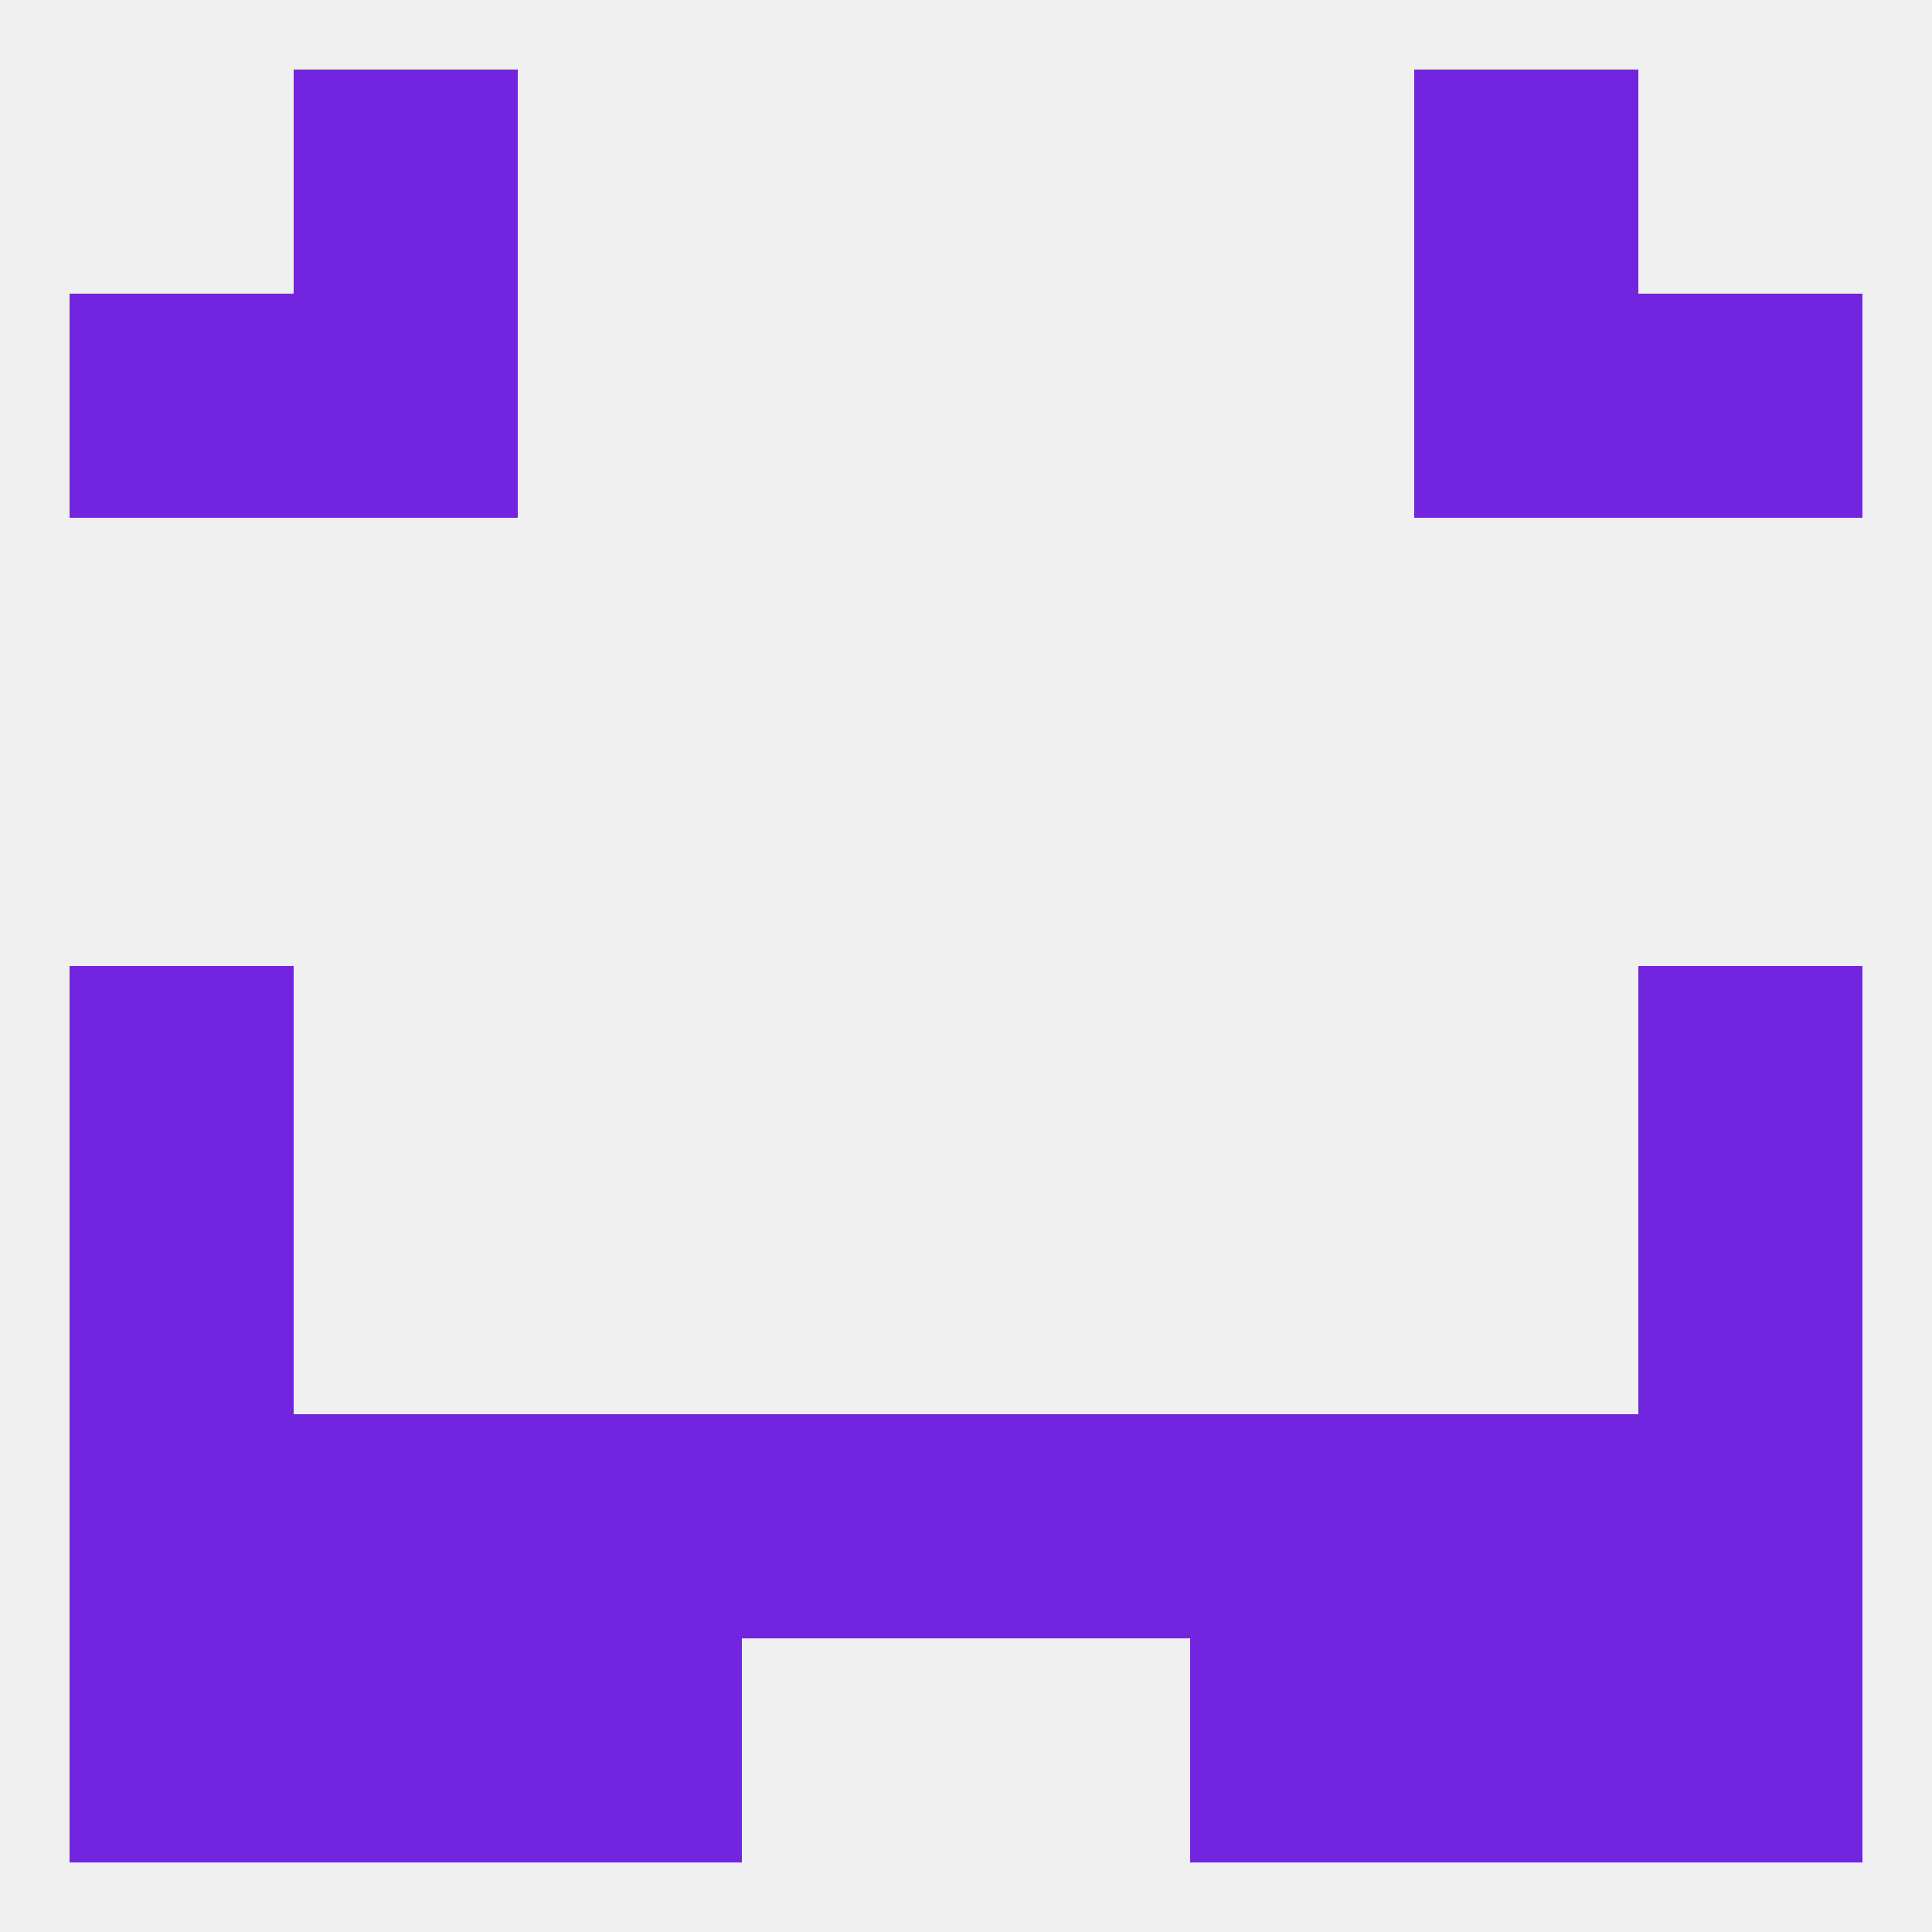
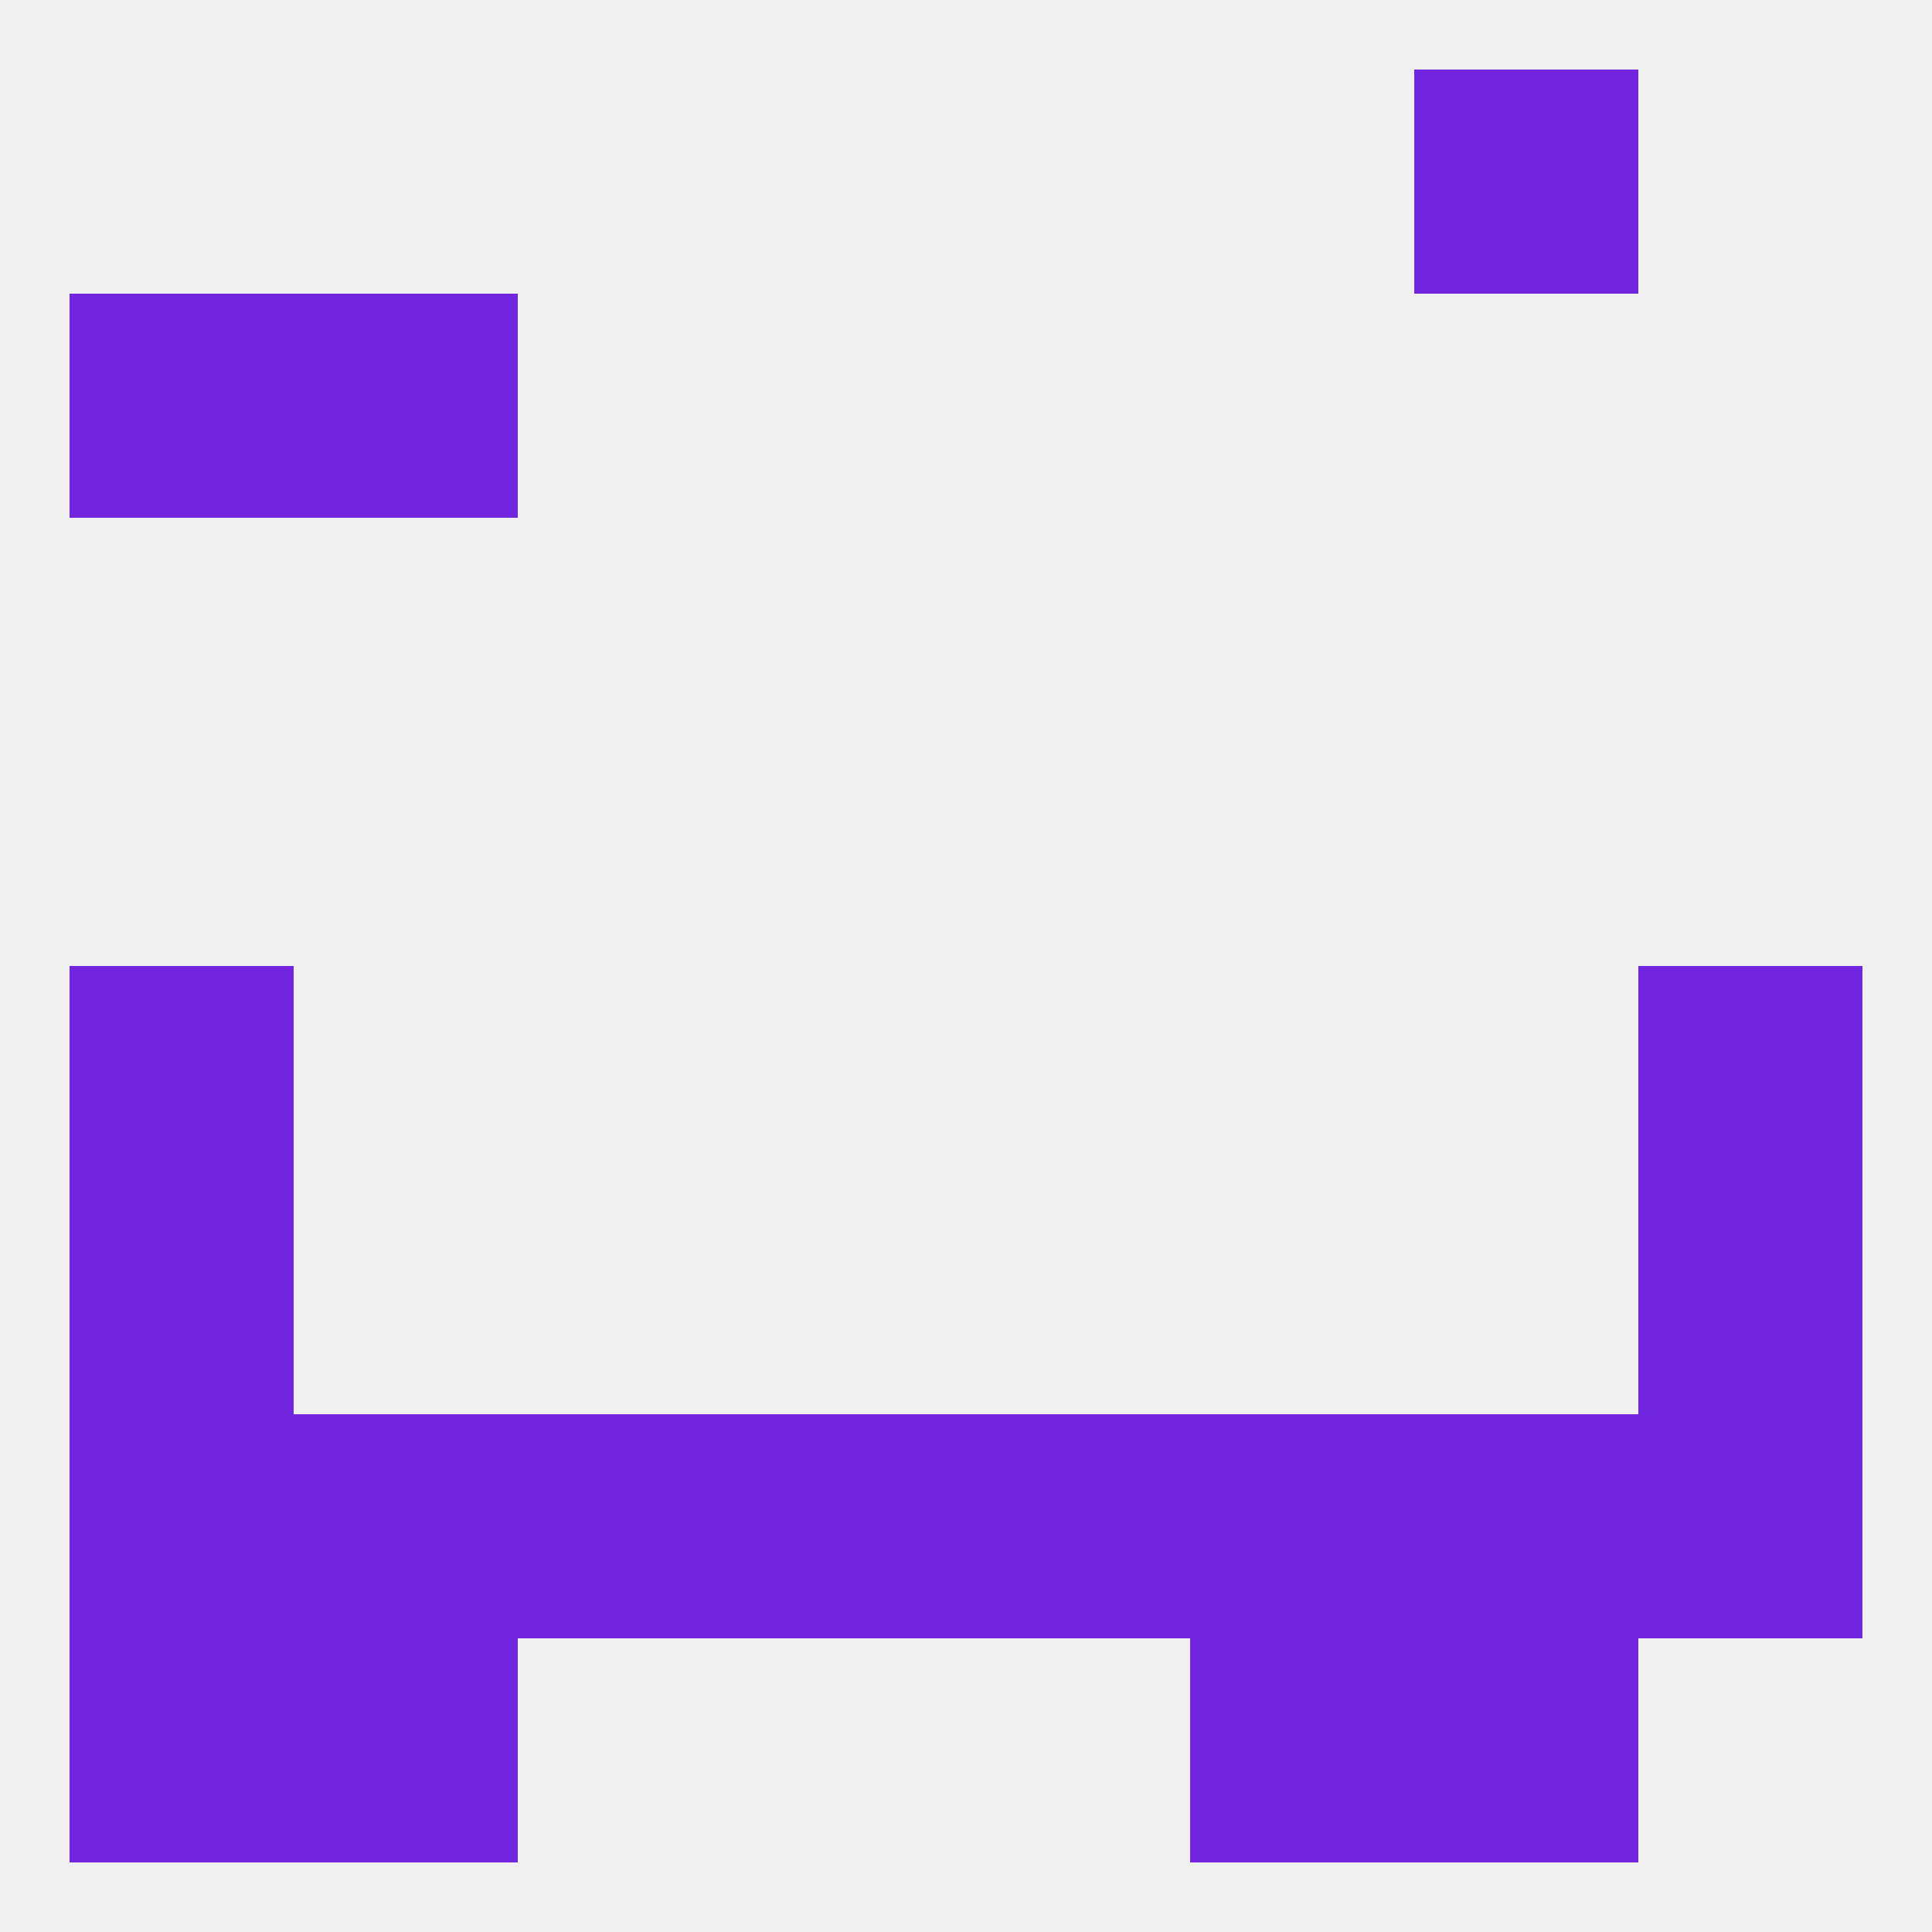
<svg xmlns="http://www.w3.org/2000/svg" version="1.1" baseprofile="full" width="250" height="250" viewBox="0 0 250 250">
  <rect width="100%" height="100%" fill="rgba(240,240,240,255)" />
  <rect x="212" y="154" width="29" height="29" fill="rgba(114,37,222,255)" />
  <rect x="9" y="154" width="29" height="29" fill="rgba(114,37,222,255)" />
-   <rect x="67" y="212" width="29" height="29" fill="rgba(114,37,222,255)" />
  <rect x="154" y="212" width="29" height="29" fill="rgba(114,37,222,255)" />
  <rect x="38" y="212" width="29" height="29" fill="rgba(114,37,222,255)" />
  <rect x="183" y="212" width="29" height="29" fill="rgba(114,37,222,255)" />
  <rect x="9" y="212" width="29" height="29" fill="rgba(114,37,222,255)" />
-   <rect x="212" y="212" width="29" height="29" fill="rgba(114,37,222,255)" />
-   <rect x="38" y="9" width="29" height="29" fill="rgba(114,37,222,255)" />
  <rect x="183" y="9" width="29" height="29" fill="rgba(114,37,222,255)" />
  <rect x="38" y="38" width="29" height="29" fill="rgba(114,37,222,255)" />
-   <rect x="183" y="38" width="29" height="29" fill="rgba(114,37,222,255)" />
  <rect x="9" y="38" width="29" height="29" fill="rgba(114,37,222,255)" />
-   <rect x="212" y="38" width="29" height="29" fill="rgba(114,37,222,255)" />
  <rect x="9" y="125" width="29" height="29" fill="rgba(114,37,222,255)" />
  <rect x="212" y="125" width="29" height="29" fill="rgba(114,37,222,255)" />
  <rect x="183" y="183" width="29" height="29" fill="rgba(114,37,222,255)" />
  <rect x="67" y="183" width="29" height="29" fill="rgba(114,37,222,255)" />
  <rect x="154" y="183" width="29" height="29" fill="rgba(114,37,222,255)" />
  <rect x="9" y="183" width="29" height="29" fill="rgba(114,37,222,255)" />
  <rect x="212" y="183" width="29" height="29" fill="rgba(114,37,222,255)" />
  <rect x="96" y="183" width="29" height="29" fill="rgba(114,37,222,255)" />
  <rect x="125" y="183" width="29" height="29" fill="rgba(114,37,222,255)" />
  <rect x="38" y="183" width="29" height="29" fill="rgba(114,37,222,255)" />
</svg>